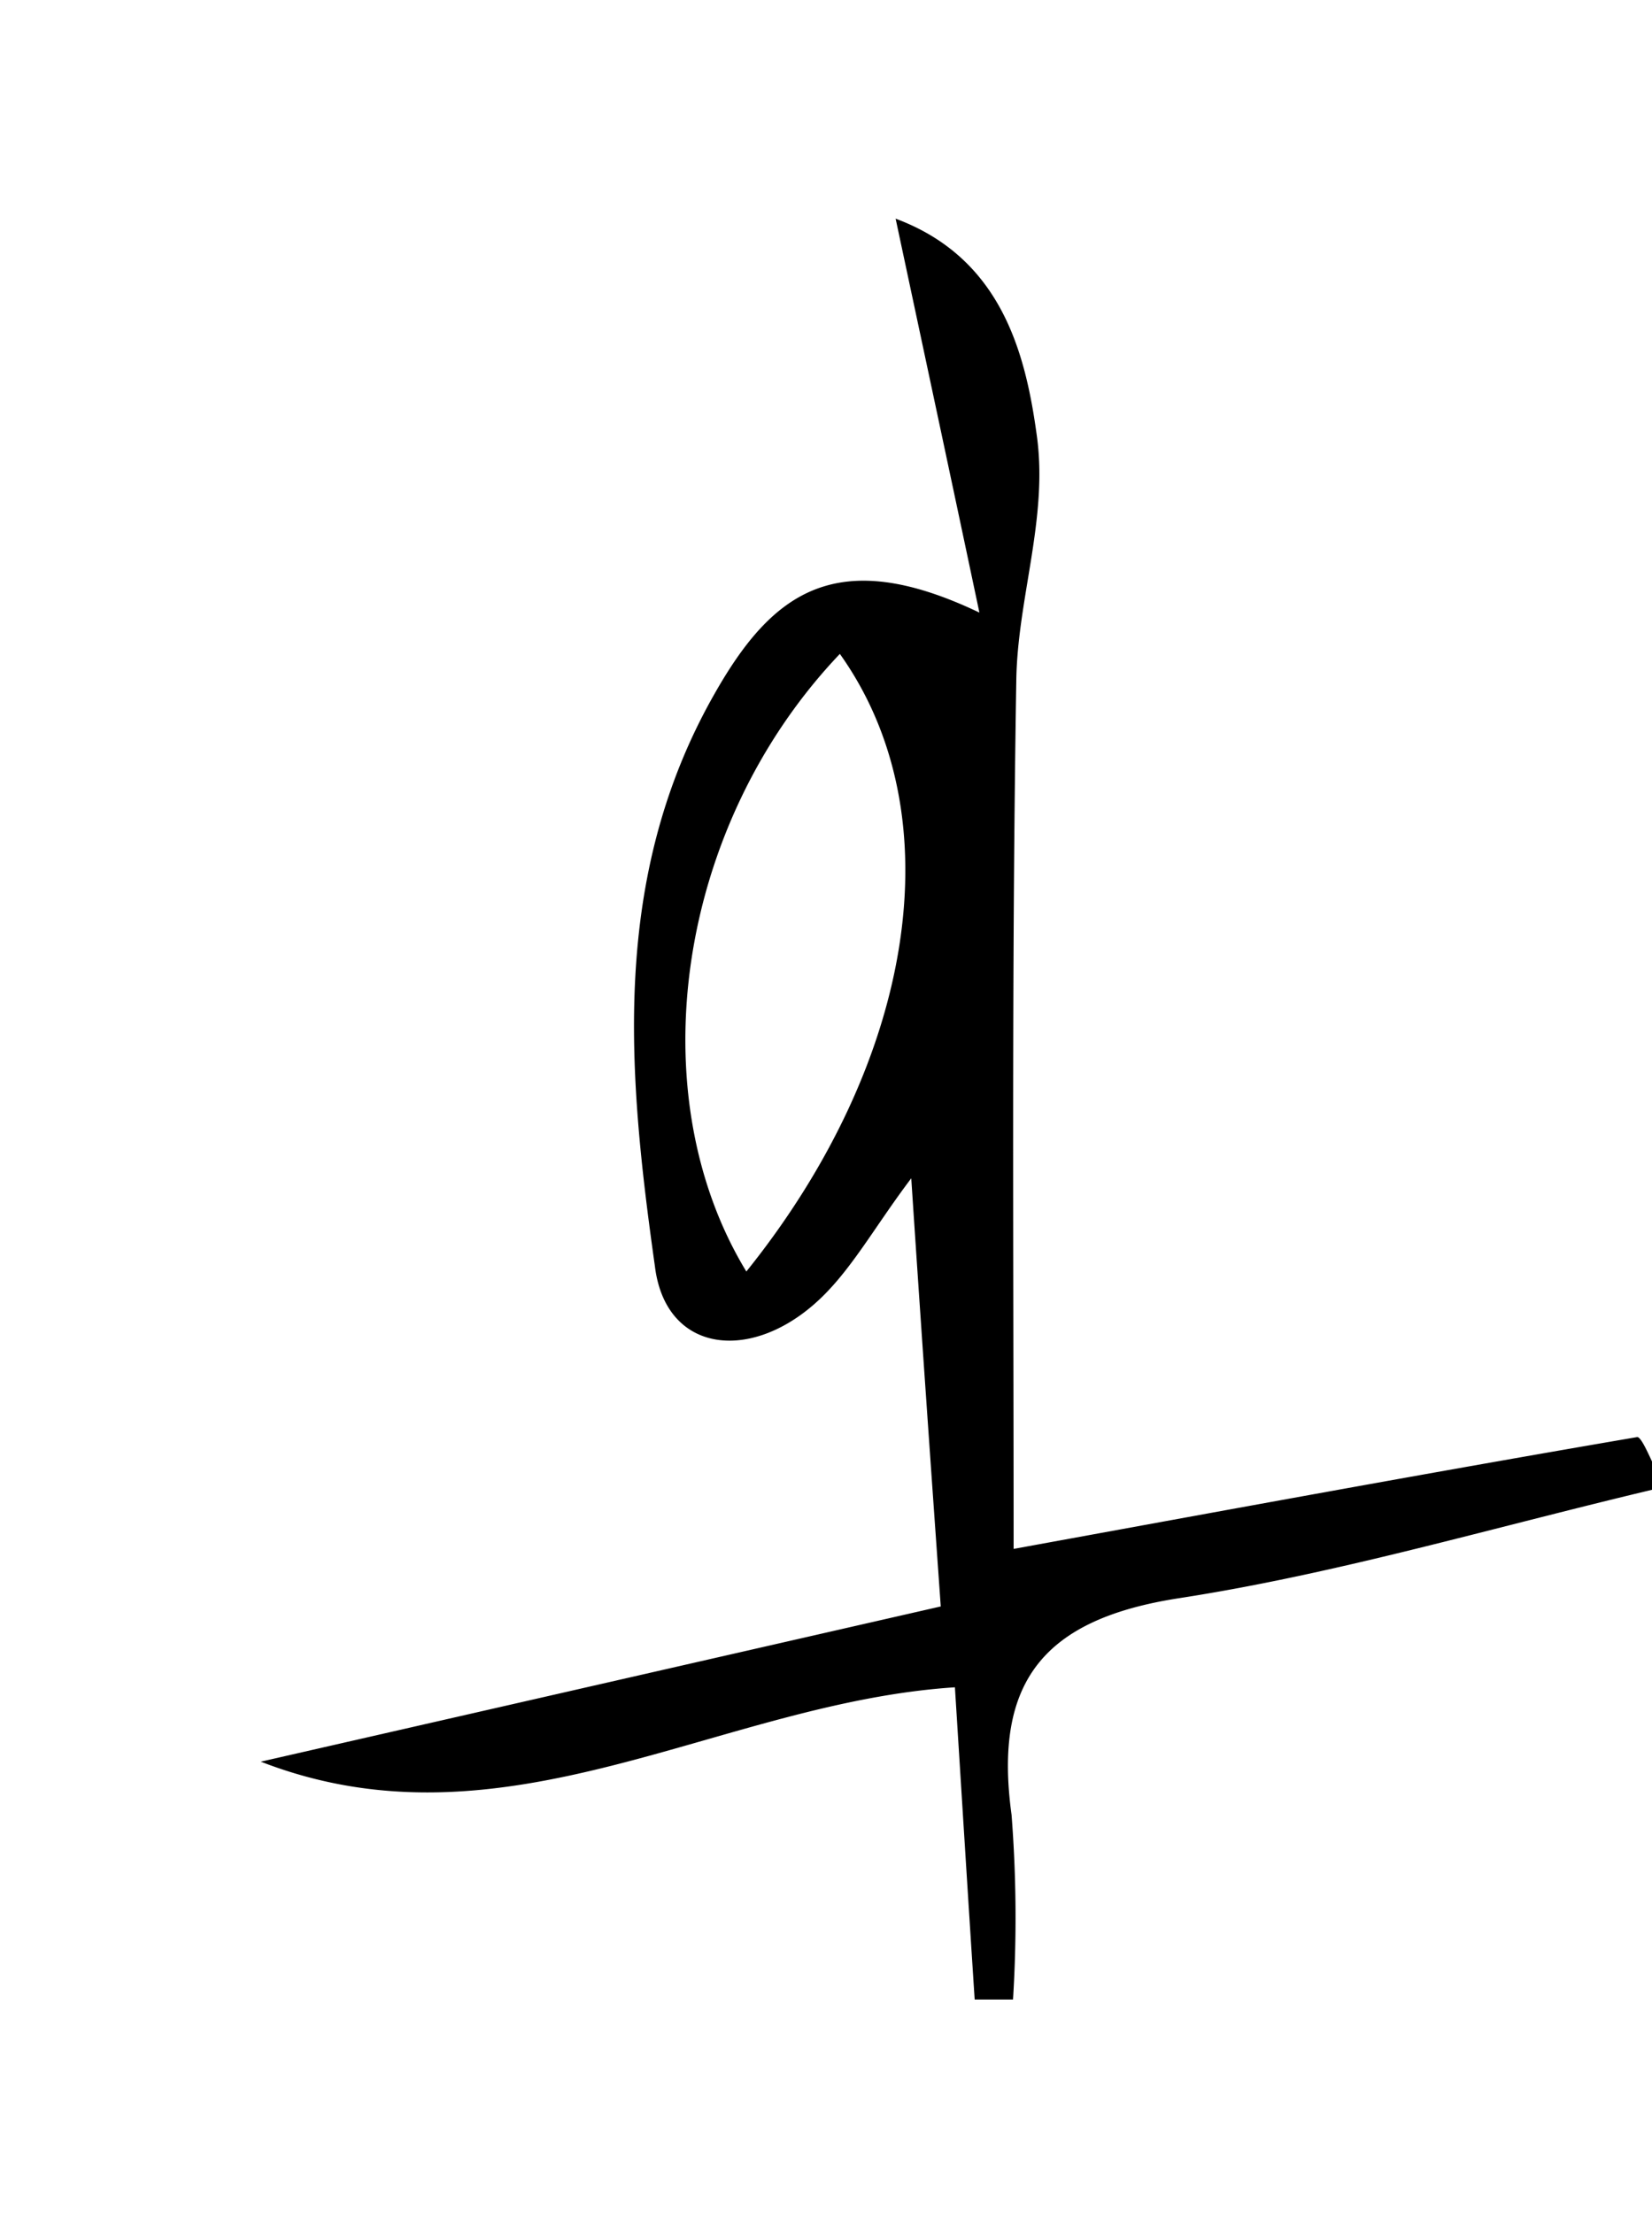
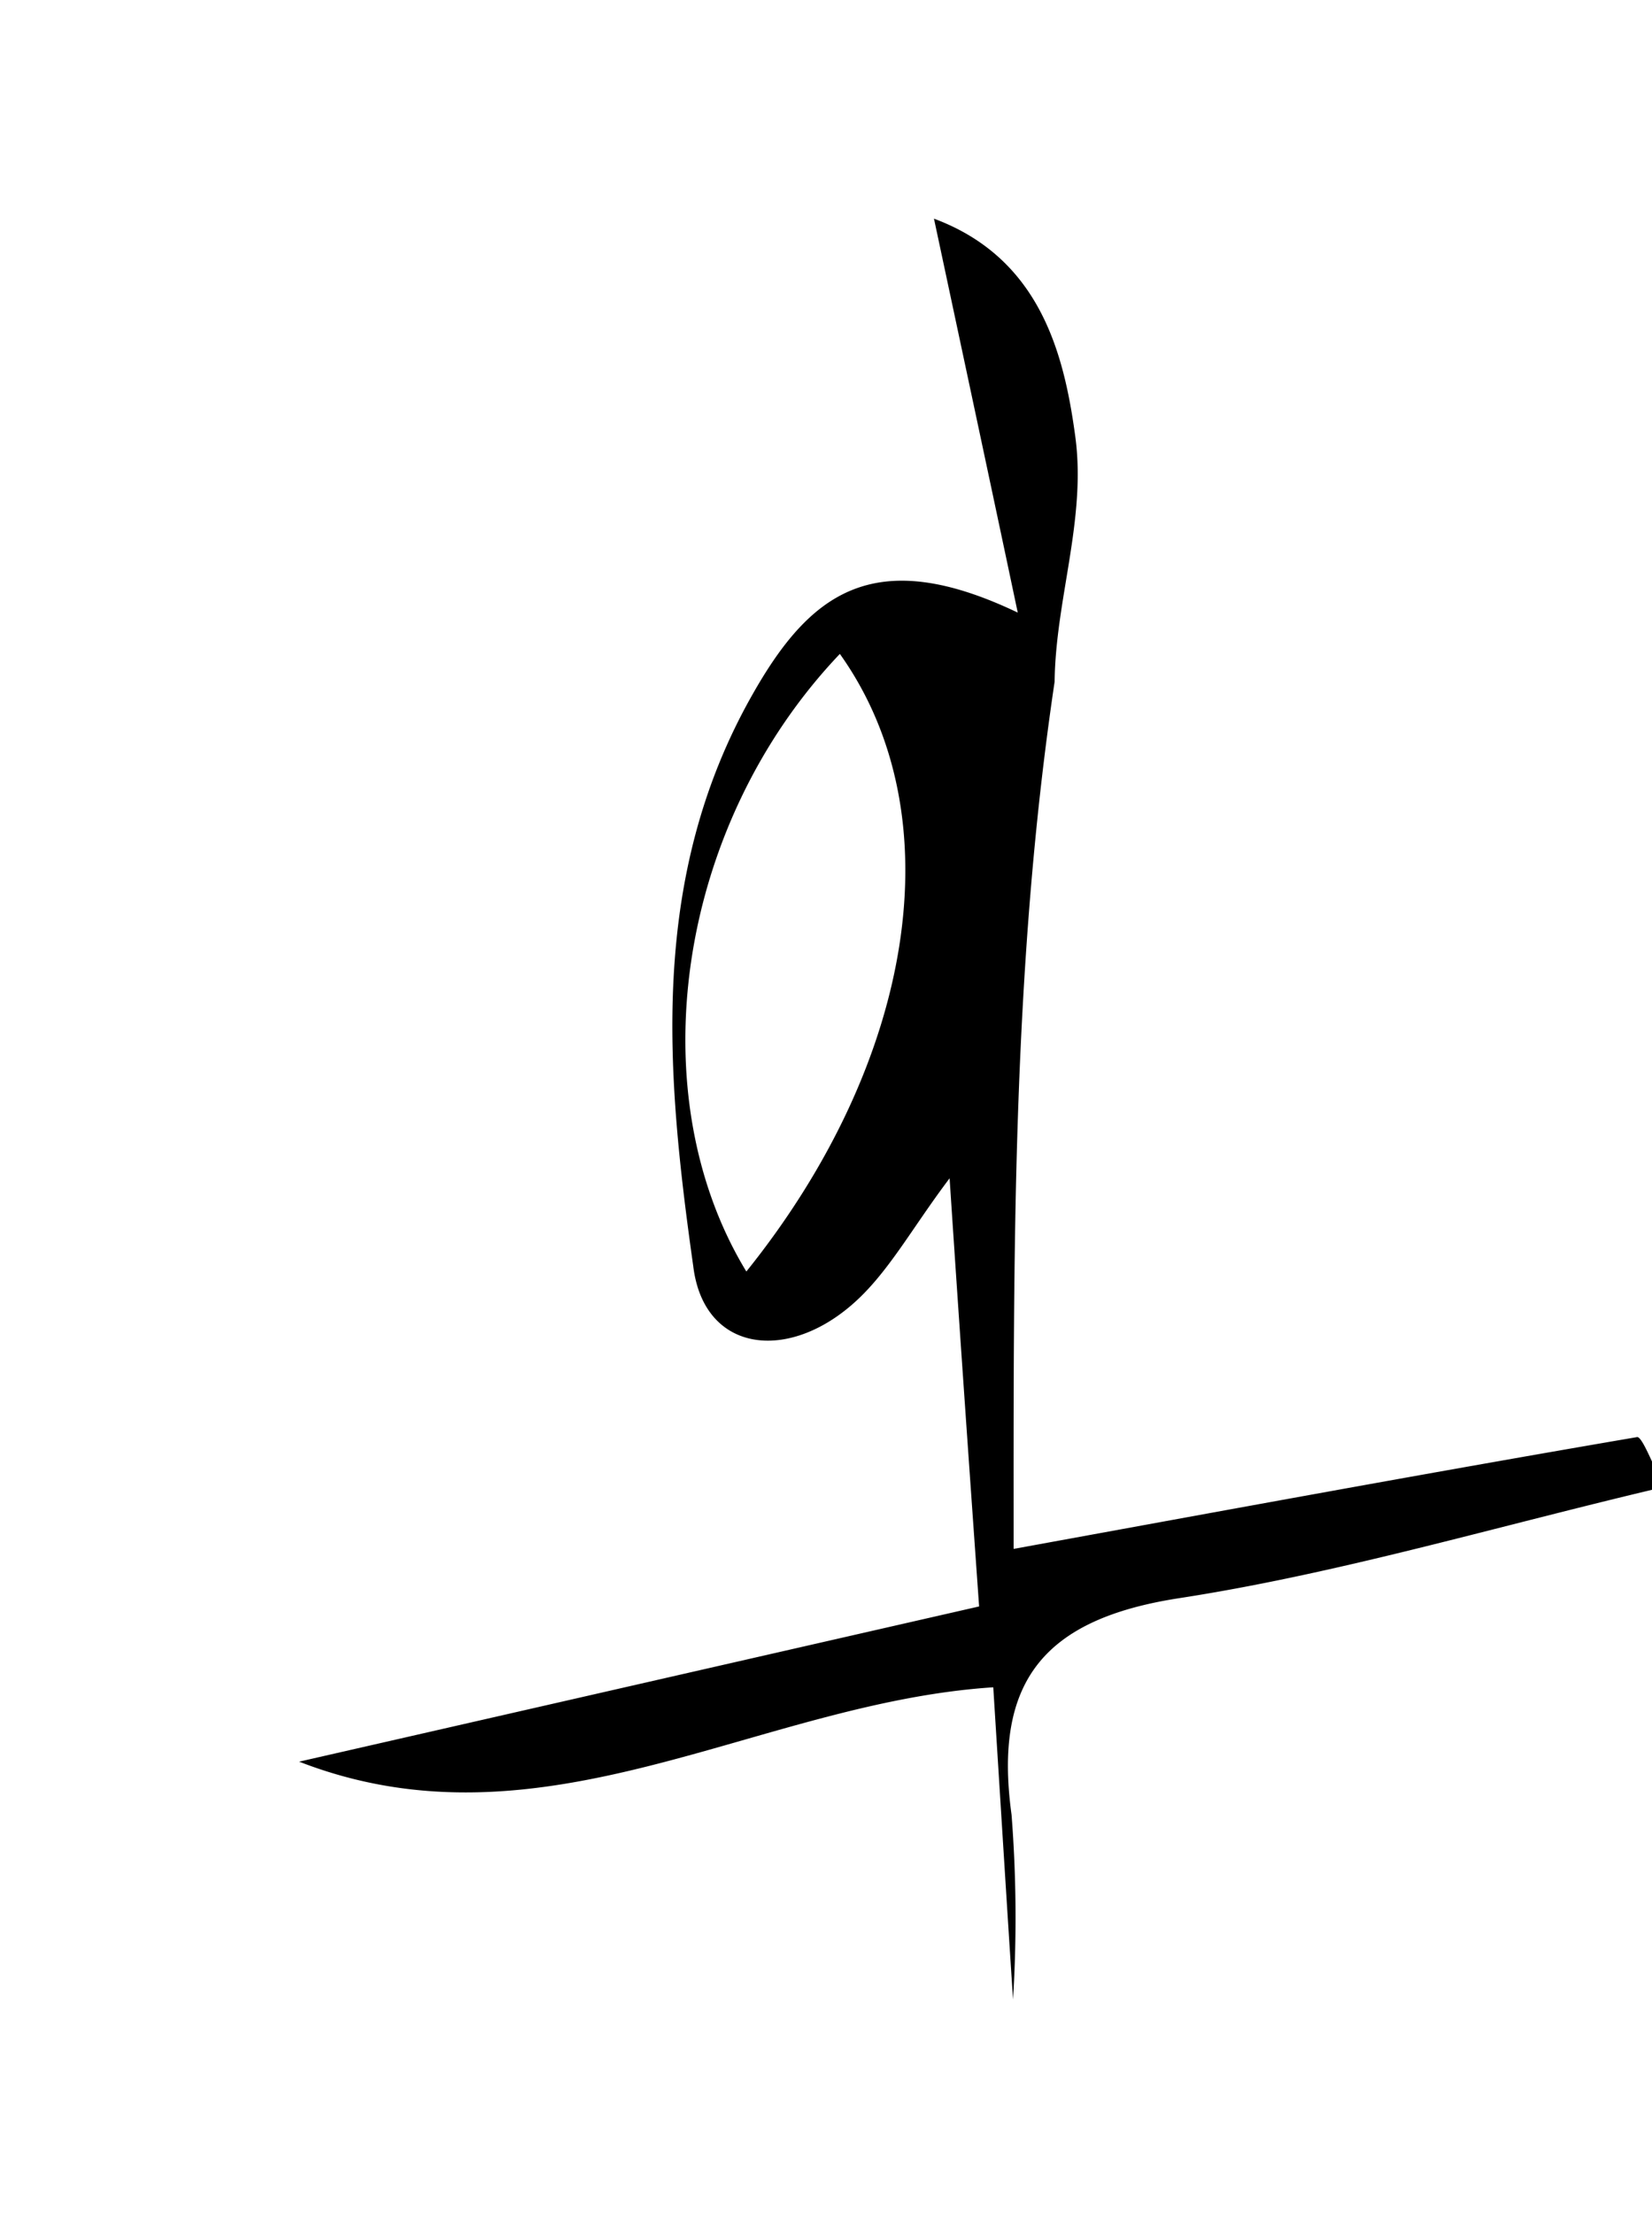
<svg xmlns="http://www.w3.org/2000/svg" id="레이어_1" data-name="레이어 1" viewBox="0 0 56 75">
-   <path d="M34.36,52.49c7.24-1.32,14.18-2.6,21.14-3.79.18,0,.55,1,.91,1.69-5.7,1.34-11,2.93-16.44,3.77-4.6.71-6.3,2.83-5.68,7.34a45.05,45.05,0,0,1,.05,6.26l-1.3,0c-.22-3.38-.43-6.76-.67-10.58-8,.52-15.24,5.74-23.53,2.52l23.05-5.26c-.35-4.94-.67-9.5-1-14.51-1.3,1.72-2.11,3.26-3.34,4.31-2.25,1.93-5,1.54-5.35-1.33-.92-6.52-1.52-13.15,2-19.36,1.95-3.45,4.12-5.12,9-2.79-.87-4.12-1.75-8.24-2.84-13.35,3.6,1.34,4.41,4.58,4.79,7.38s-.67,5.53-.7,8.31C34.29,32.9,34.36,42.66,34.36,52.49ZM28.47,22.16C22.91,28,21.65,37.09,25.3,43.09,31,36,32.38,27.65,28.47,22.16Z" />
+   <path d="M34.36,52.49c7.24-1.32,14.18-2.6,21.14-3.79.18,0,.55,1,.91,1.69-5.7,1.34-11,2.93-16.44,3.77-4.6.71-6.3,2.83-5.68,7.34a45.05,45.05,0,0,1,.05,6.26c-.22-3.38-.43-6.76-.67-10.58-8,.52-15.24,5.74-23.53,2.52l23.05-5.26c-.35-4.94-.67-9.5-1-14.51-1.3,1.72-2.11,3.26-3.34,4.31-2.25,1.93-5,1.54-5.35-1.33-.92-6.52-1.52-13.15,2-19.36,1.95-3.45,4.12-5.12,9-2.79-.87-4.12-1.75-8.24-2.84-13.35,3.6,1.34,4.41,4.58,4.79,7.38s-.67,5.53-.7,8.31C34.29,32.9,34.36,42.66,34.36,52.49ZM28.47,22.16C22.91,28,21.65,37.09,25.3,43.09,31,36,32.38,27.65,28.47,22.16Z" />
</svg>